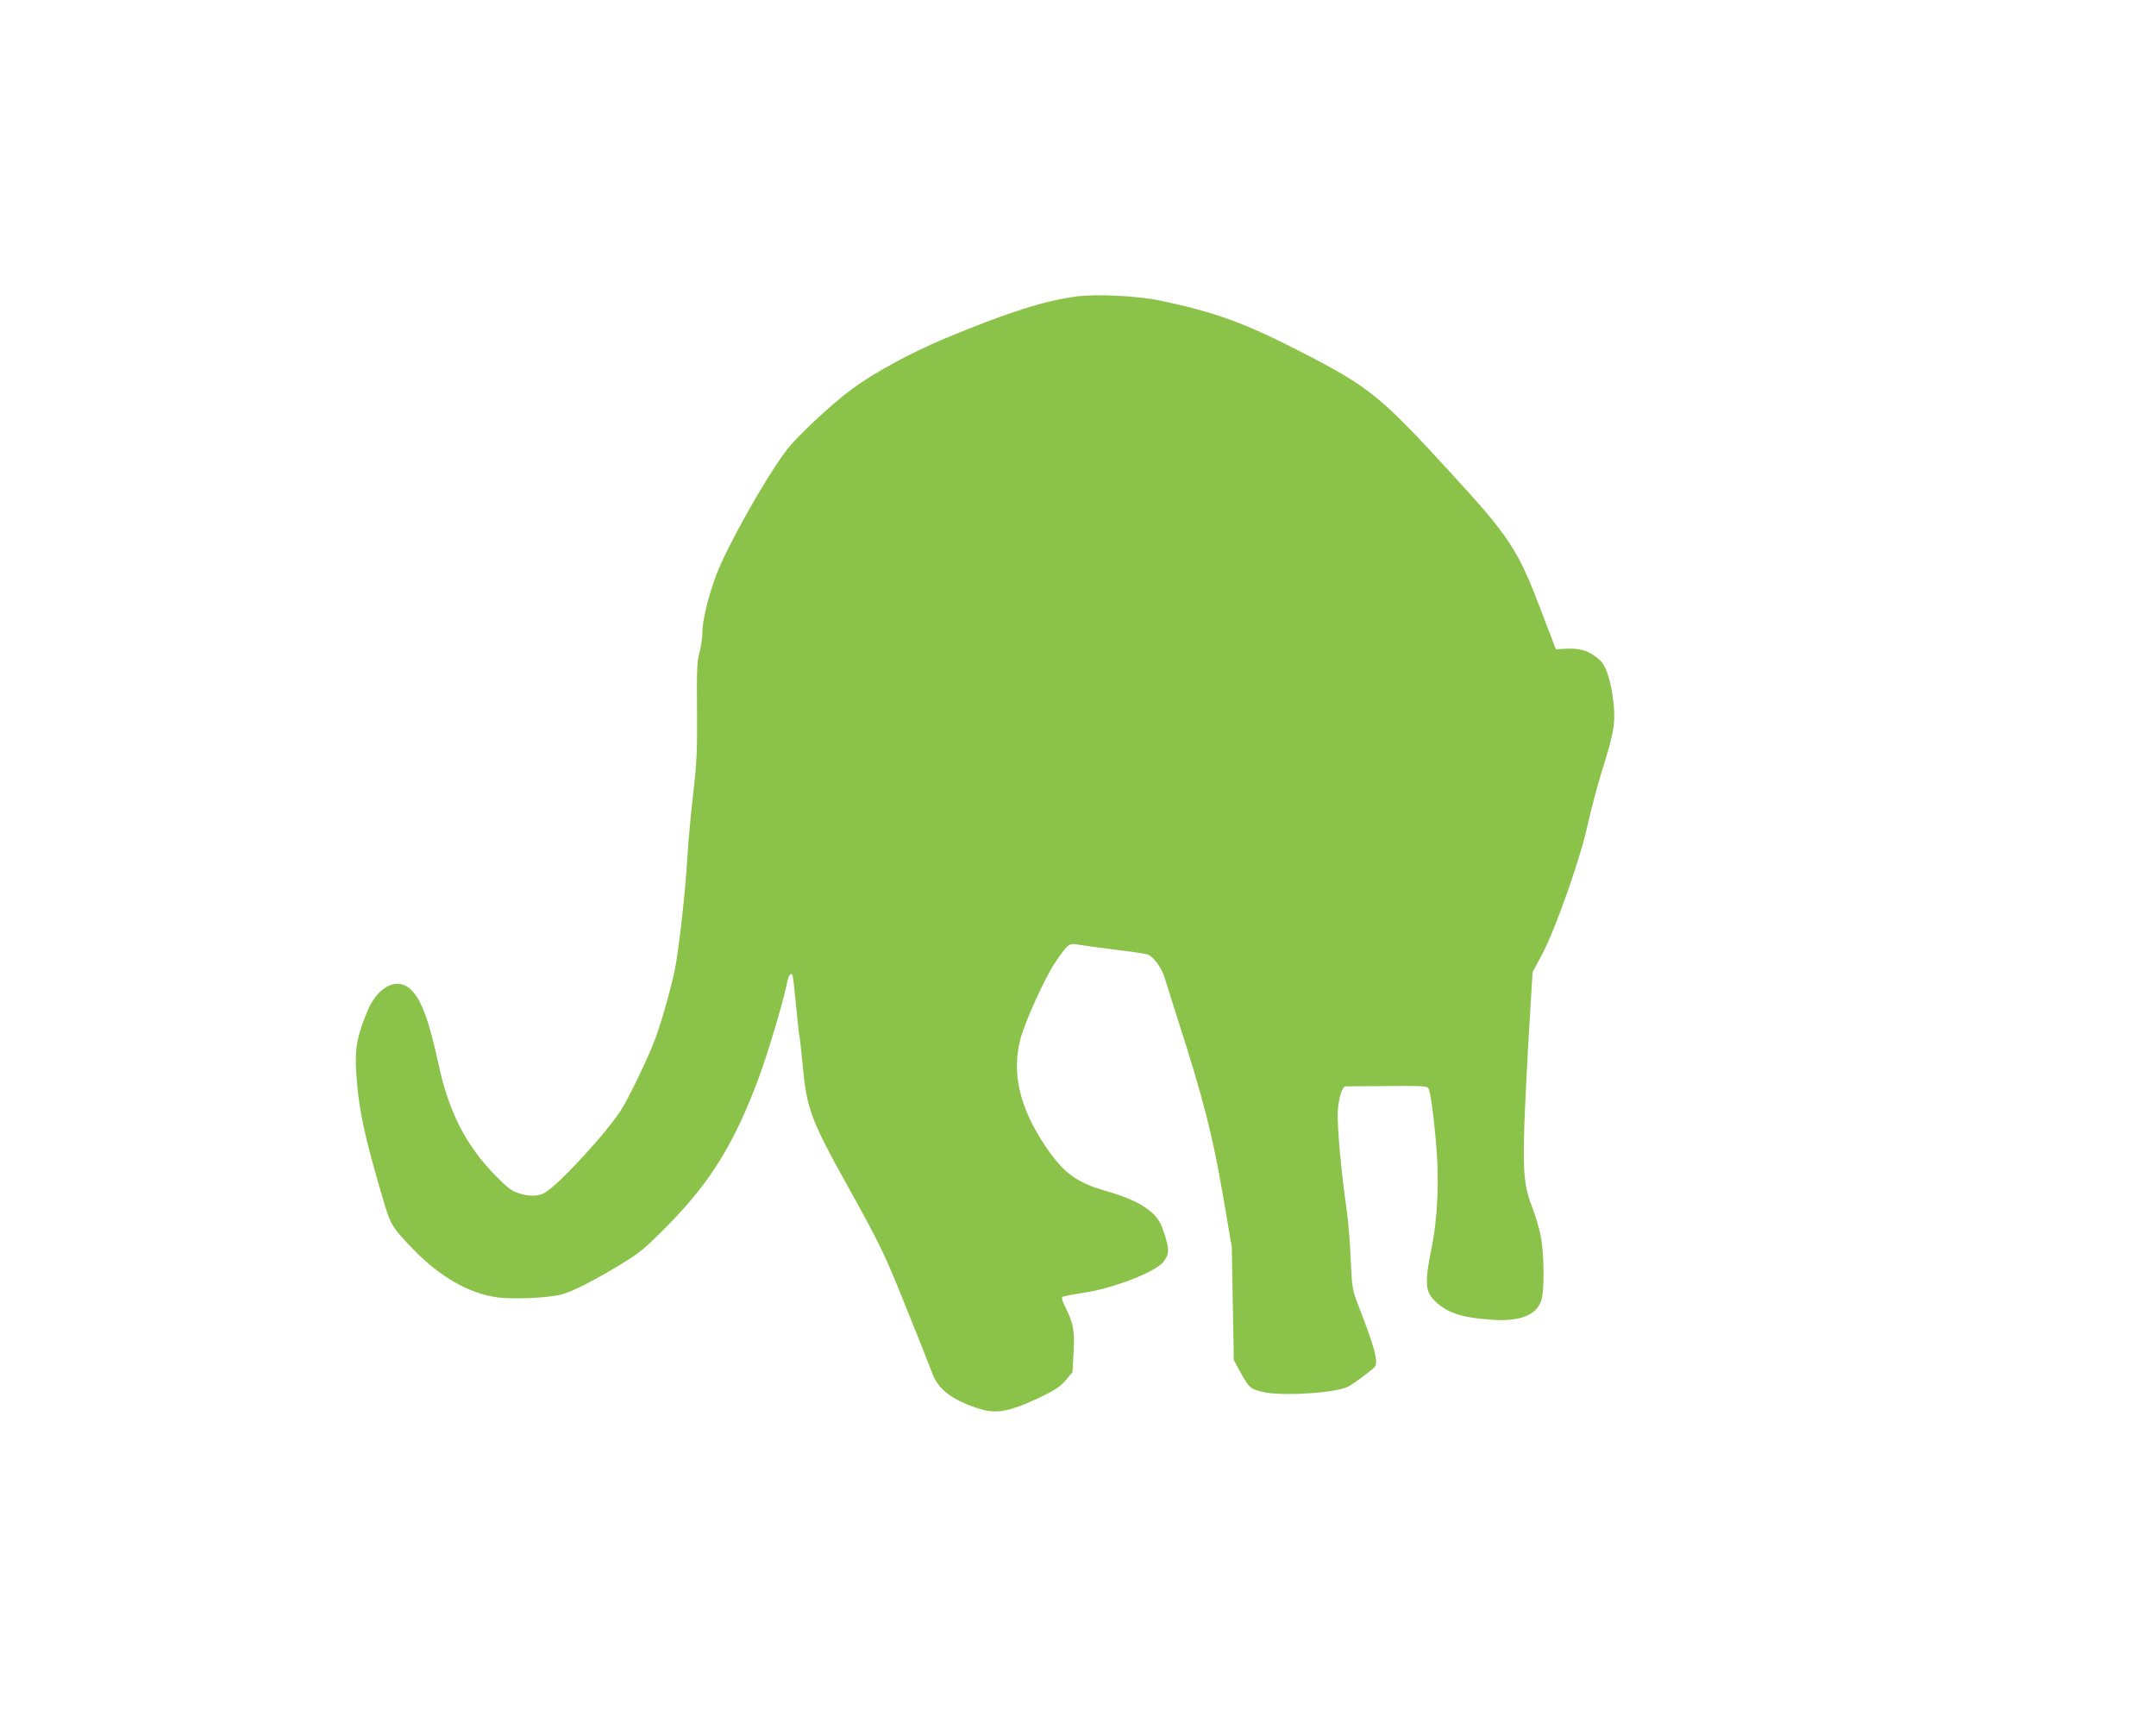
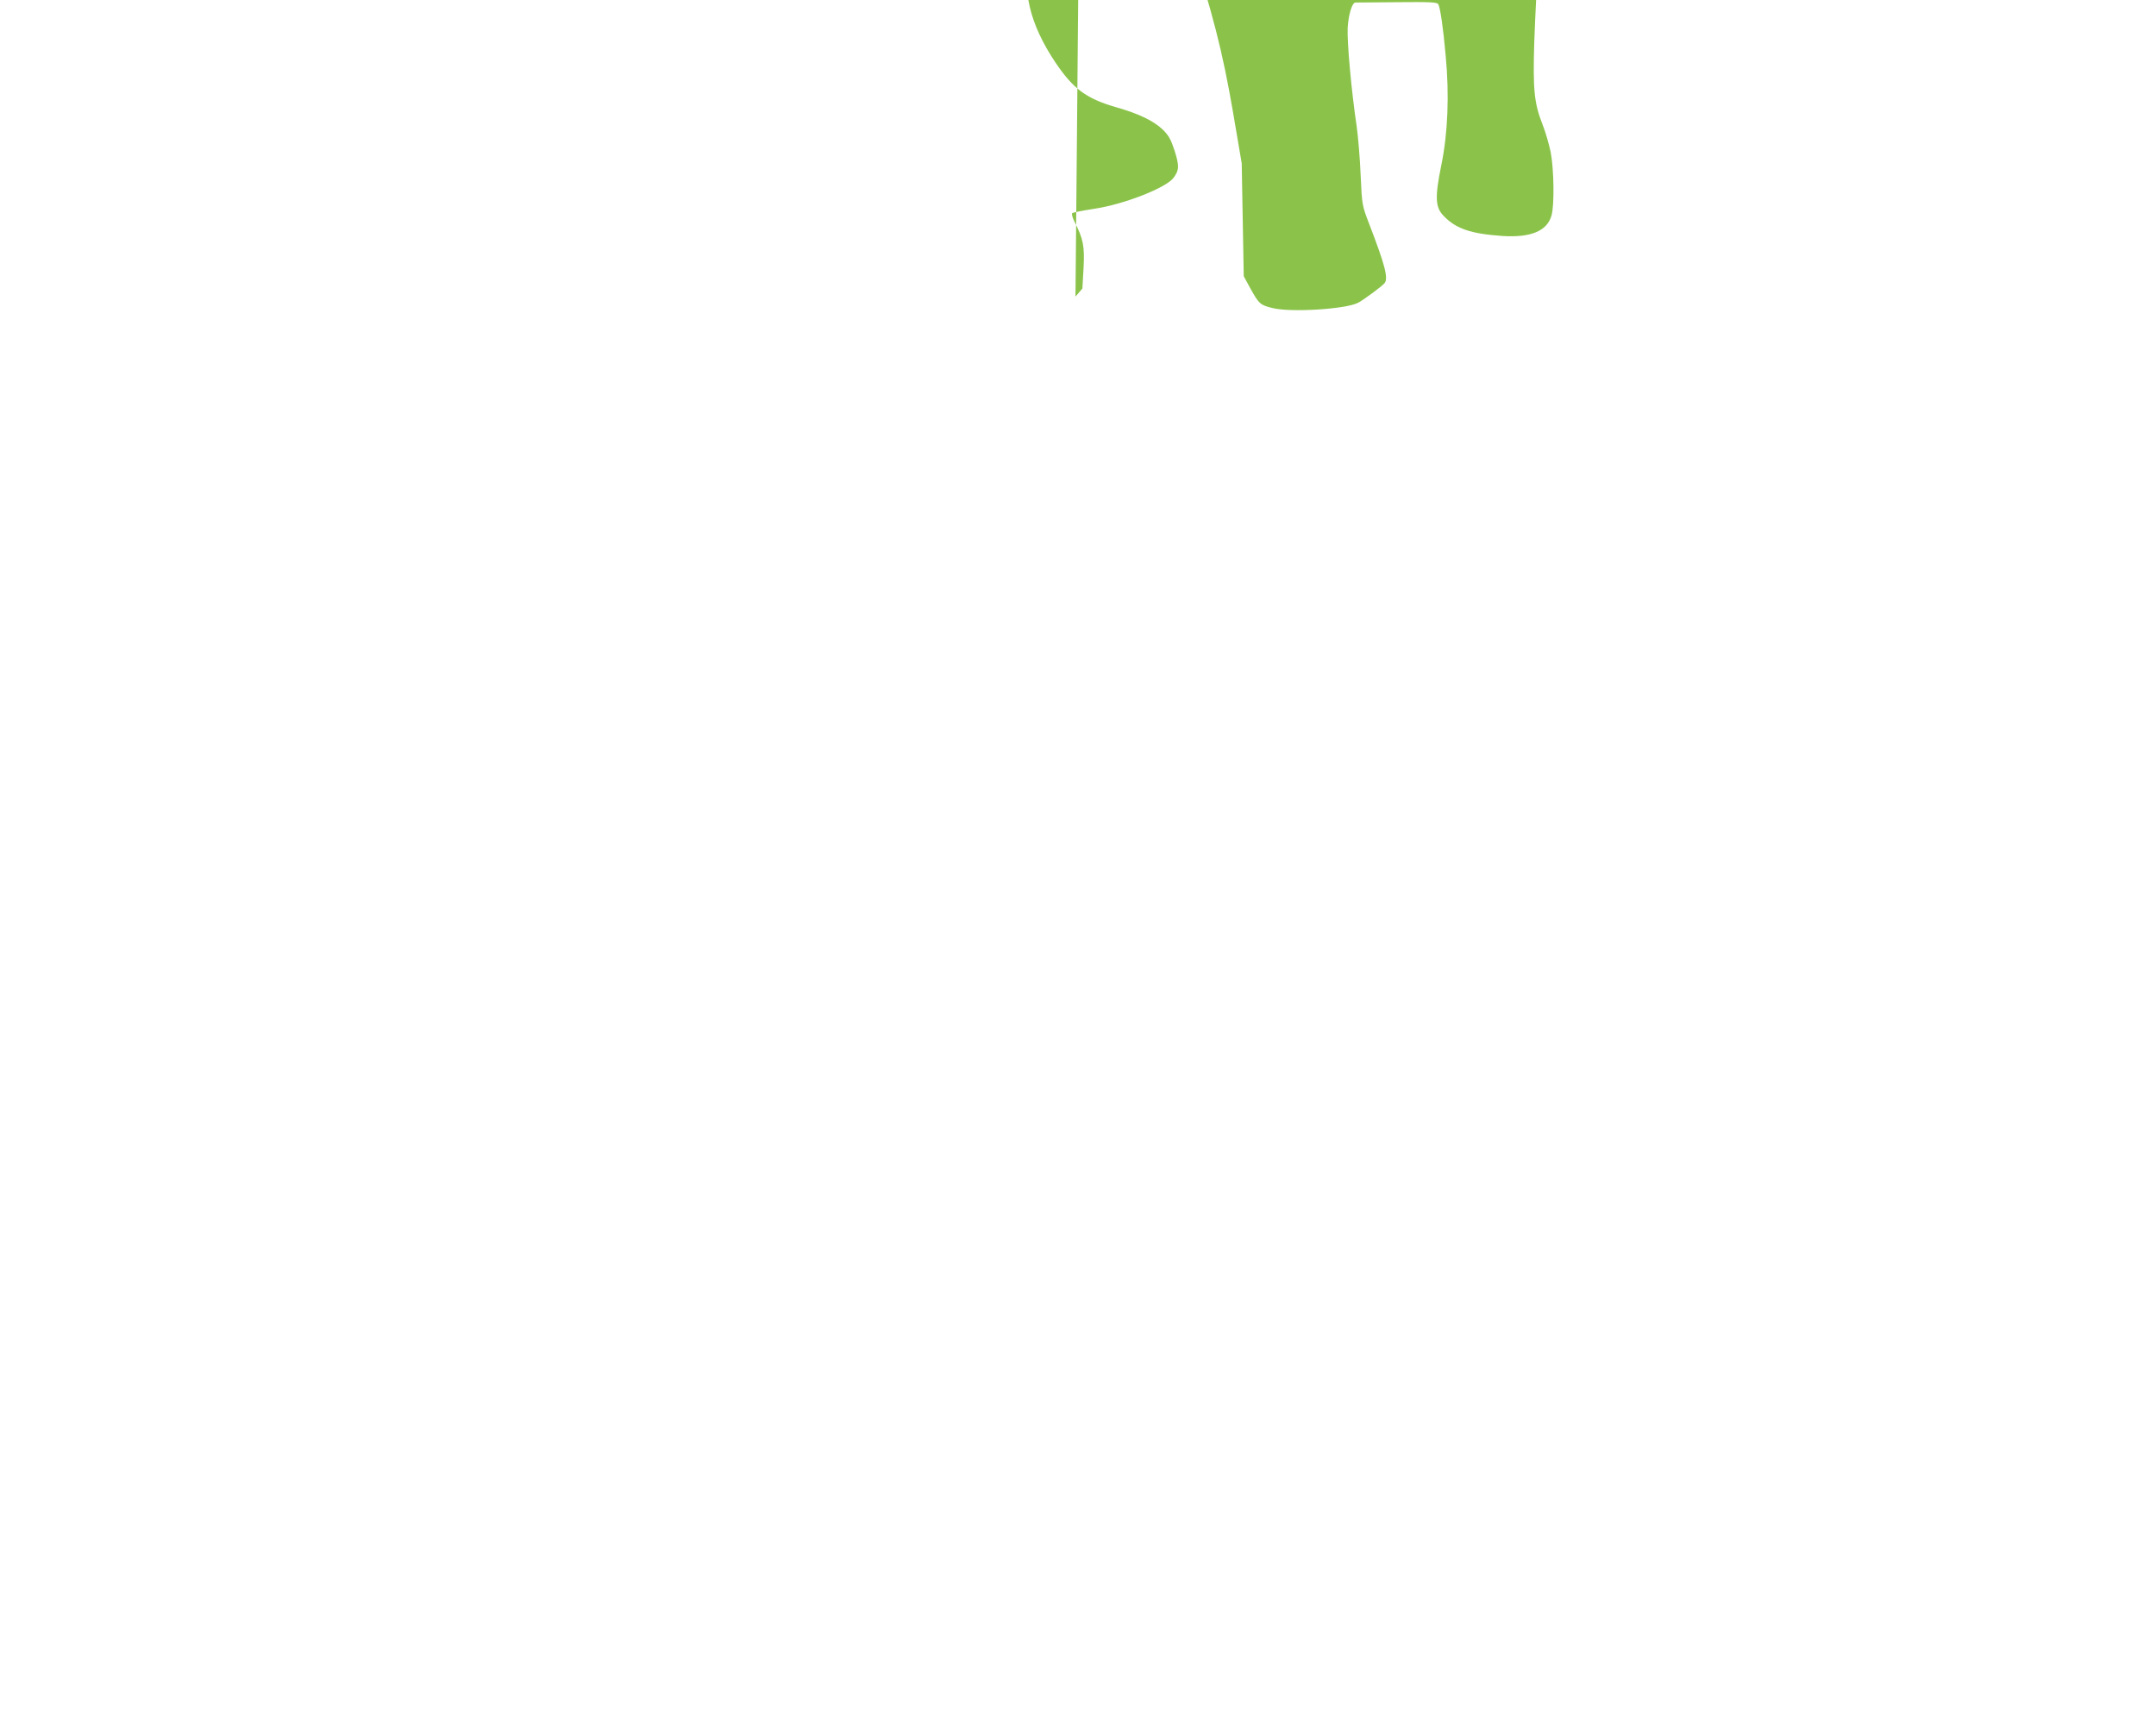
<svg xmlns="http://www.w3.org/2000/svg" version="1.0" width="1280pt" height="1023pt" viewBox="0 0 1280 1023" preserveAspectRatio="xMidYMid meet">
  <g transform="translate(0,1023) scale(0.1,-0.1)" fill="#8bc34a" stroke="none">
-     <path d="M6385 8469 c-191 -26 -406 -95 -781 -251 -200 -84 -417 -202 -549 -300 -124 -92 -327 -283 -388 -364 -128 -171 -355 -576 -417 -744 -46 -124 -80 -266 -80 -334 0 -32 -8 -86 -17 -120 -15 -52 -17 -102 -15 -342 2 -246 -1 -308 -23 -500 -14 -120 -30 -295 -35 -387 -10 -168 -37 -426 -65 -607 -16 -106 -89 -369 -134 -481 -44 -112 -143 -316 -188 -390 -78 -129 -367 -445 -456 -499 -40 -25 -96 -25 -162 -3 -39 13 -68 36 -133 103 -175 178 -276 375 -337 655 -59 273 -106 398 -170 454 -81 71 -194 12 -254 -133 -60 -145 -74 -218 -67 -346 13 -232 47 -391 172 -810 34 -112 49 -136 173 -263 151 -155 320 -253 482 -278 93 -15 312 -6 394 16 67 18 194 83 365 187 99 61 135 91 260 218 260 263 402 494 548 890 51 137 140 437 162 542 11 57 23 77 35 59 3 -6 12 -83 20 -172 9 -89 17 -171 20 -183 3 -11 12 -91 20 -176 25 -268 47 -326 281 -746 162 -292 203 -376 286 -579 94 -231 181 -450 202 -506 34 -95 114 -158 264 -208 113 -39 187 -26 377 63 88 42 118 62 151 100 l41 48 7 122 c7 131 -2 173 -54 275 -12 24 -18 47 -13 51 4 3 62 15 128 25 177 26 428 124 473 184 34 46 35 70 7 160 -22 67 -35 91 -69 125 -55 53 -143 96 -281 135 -175 51 -252 108 -358 265 -154 230 -202 435 -149 636 29 110 150 375 211 462 75 109 77 110 142 98 30 -5 129 -19 221 -30 92 -10 176 -24 187 -29 36 -20 79 -81 95 -135 9 -30 43 -137 75 -238 153 -474 210 -696 273 -1063 l51 -300 6 -335 6 -335 38 -70 c53 -95 59 -101 133 -119 107 -27 432 -7 507 31 32 16 148 102 159 118 22 30 0 111 -92 350 -42 110 -43 110 -51 291 -4 99 -15 227 -23 285 -33 222 -58 505 -54 589 5 79 26 149 46 150 4 0 114 1 245 2 200 2 240 0 247 -12 12 -23 29 -138 44 -307 22 -230 13 -459 -26 -648 -39 -192 -36 -250 13 -301 73 -77 162 -107 349 -120 168 -11 266 29 292 121 18 61 15 275 -5 378 -10 48 -31 120 -47 160 -51 129 -59 209 -50 497 5 140 18 402 29 582 l20 327 56 104 c79 148 225 562 270 766 19 87 57 231 84 318 73 234 82 289 71 403 -13 129 -43 225 -81 260 -58 53 -113 72 -191 69 l-71 -4 -82 215 c-142 376 -188 447 -544 835 -420 458 -481 508 -903 724 -319 164 -502 230 -823 297 -136 28 -380 40 -500 23z" />
+     <path d="M6385 8469 l41 48 7 122 c7 131 -2 173 -54 275 -12 24 -18 47 -13 51 4 3 62 15 128 25 177 26 428 124 473 184 34 46 35 70 7 160 -22 67 -35 91 -69 125 -55 53 -143 96 -281 135 -175 51 -252 108 -358 265 -154 230 -202 435 -149 636 29 110 150 375 211 462 75 109 77 110 142 98 30 -5 129 -19 221 -30 92 -10 176 -24 187 -29 36 -20 79 -81 95 -135 9 -30 43 -137 75 -238 153 -474 210 -696 273 -1063 l51 -300 6 -335 6 -335 38 -70 c53 -95 59 -101 133 -119 107 -27 432 -7 507 31 32 16 148 102 159 118 22 30 0 111 -92 350 -42 110 -43 110 -51 291 -4 99 -15 227 -23 285 -33 222 -58 505 -54 589 5 79 26 149 46 150 4 0 114 1 245 2 200 2 240 0 247 -12 12 -23 29 -138 44 -307 22 -230 13 -459 -26 -648 -39 -192 -36 -250 13 -301 73 -77 162 -107 349 -120 168 -11 266 29 292 121 18 61 15 275 -5 378 -10 48 -31 120 -47 160 -51 129 -59 209 -50 497 5 140 18 402 29 582 l20 327 56 104 c79 148 225 562 270 766 19 87 57 231 84 318 73 234 82 289 71 403 -13 129 -43 225 -81 260 -58 53 -113 72 -191 69 l-71 -4 -82 215 c-142 376 -188 447 -544 835 -420 458 -481 508 -903 724 -319 164 -502 230 -823 297 -136 28 -380 40 -500 23z" />
  </g>
</svg>